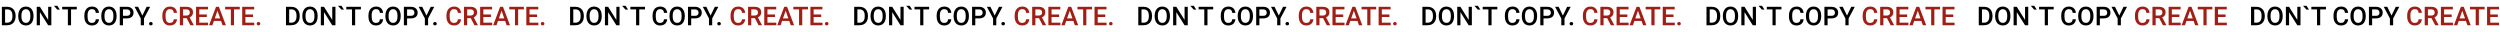
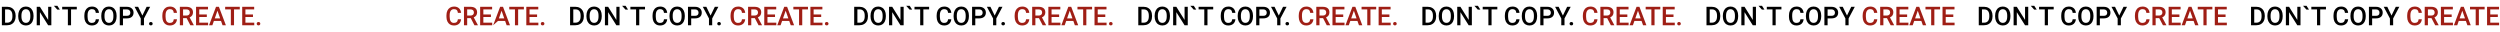
<svg xmlns="http://www.w3.org/2000/svg" width="4435" height="57" viewBox="0 0 4435 57" fill="none">
  <path d="M1515.32 44.776L1515.32 12.073L1524.98 12.073C1527.87 12.073 1530.43 12.717 1532.66 14.005C1534.91 15.293 1536.65 17.119 1537.87 19.485C1539.1 21.851 1539.72 24.561 1539.72 27.616L1539.72 29.256C1539.72 32.355 1539.1 35.081 1537.85 37.432C1536.62 39.783 1534.87 41.594 1532.57 42.867C1530.3 44.14 1527.69 44.776 1524.74 44.776L1515.32 44.776ZM1521.01 16.655L1521.01 40.239L1524.71 40.239C1527.69 40.239 1529.98 39.311 1531.56 37.454C1533.17 35.582 1533.98 32.902 1534.01 29.413L1534.01 27.594C1534.01 24.045 1533.24 21.335 1531.7 19.463C1530.16 17.591 1527.92 16.655 1524.98 16.655L1521.01 16.655ZM1571.48 29.278C1571.48 32.483 1570.92 35.298 1569.81 37.724C1568.71 40.134 1567.12 41.991 1565.05 43.294C1563 44.582 1560.64 45.226 1557.96 45.226C1555.3 45.226 1552.94 44.582 1550.86 43.294C1548.79 41.991 1547.19 40.142 1546.05 37.746C1544.93 35.35 1544.36 32.588 1544.34 29.458L1544.34 27.616C1544.34 24.427 1544.91 21.612 1546.03 19.171C1547.17 16.73 1548.76 14.866 1550.81 13.578C1552.88 12.275 1555.24 11.624 1557.91 11.624C1560.58 11.624 1562.93 12.268 1564.99 13.556C1567.05 14.829 1568.65 16.67 1569.77 19.081C1570.89 21.477 1571.46 24.27 1571.48 27.459L1571.48 29.278ZM1565.79 27.571C1565.79 23.948 1565.11 21.17 1563.73 19.238C1562.36 17.307 1560.43 16.341 1557.91 16.341C1555.45 16.341 1553.53 17.307 1552.14 19.238C1550.76 21.155 1550.06 23.873 1550.03 27.392L1550.03 29.278C1550.03 32.872 1550.72 35.65 1552.12 37.611C1553.52 39.573 1555.47 40.554 1557.96 40.554C1560.47 40.554 1562.4 39.595 1563.75 37.679C1565.11 35.762 1565.79 32.962 1565.79 29.278L1565.79 27.571ZM1603.08 44.776L1597.4 44.776L1582.82 21.574L1582.82 44.776L1577.14 44.776L1577.14 12.073L1582.82 12.073L1597.44 35.365L1597.44 12.073L1603.08 12.073L1603.08 44.776ZM1618.17 17.082L1613.64 17.082L1607.57 10.276L1613.79 10.276L1618.17 17.082ZM1648.25 16.655L1638.05 16.655L1638.05 44.776L1632.41 44.776L1632.41 16.655L1622.31 16.655L1622.31 12.073L1648.25 12.073L1648.25 16.655ZM1687.62 34.13C1687.29 37.619 1686 40.344 1683.76 42.306C1681.51 44.252 1678.53 45.226 1674.8 45.226C1672.19 45.226 1669.89 44.612 1667.9 43.384C1665.92 42.141 1664.4 40.382 1663.32 38.105C1662.24 35.829 1661.68 33.187 1661.63 30.177L1661.63 27.122C1661.63 24.037 1662.18 21.32 1663.27 18.969C1664.37 16.618 1665.93 14.806 1667.97 13.533C1670.02 12.26 1672.39 11.624 1675.07 11.624C1678.68 11.624 1681.58 12.605 1683.78 14.566C1685.98 16.528 1687.26 19.298 1687.62 22.877L1681.96 22.877C1681.69 20.526 1681 18.834 1679.9 17.801C1678.8 16.753 1677.19 16.229 1675.07 16.229C1672.6 16.229 1670.69 17.134 1669.36 18.946C1668.04 20.743 1667.37 23.386 1667.34 26.875L1667.34 29.773C1667.34 33.306 1667.97 36.002 1669.23 37.858C1670.5 39.715 1672.36 40.644 1674.8 40.644C1677.03 40.644 1678.71 40.142 1679.83 39.139C1680.95 38.135 1681.66 36.466 1681.96 34.13L1687.62 34.13ZM1718.82 29.278C1718.82 32.483 1718.27 35.298 1717.16 37.724C1716.05 40.134 1714.46 41.991 1712.4 43.294C1710.35 44.582 1707.98 45.226 1705.3 45.226C1702.65 45.226 1700.28 44.582 1698.2 43.294C1696.13 41.991 1694.53 40.142 1693.39 37.746C1692.27 35.35 1691.7 32.588 1691.69 29.458L1691.69 27.616C1691.69 24.427 1692.25 21.612 1693.37 19.171C1694.51 16.73 1696.1 14.866 1698.16 13.578C1700.22 12.275 1702.59 11.624 1705.25 11.624C1707.92 11.624 1710.28 12.268 1712.33 13.556C1714.4 14.829 1715.99 16.67 1717.11 19.081C1718.24 21.477 1718.81 24.27 1718.82 27.459L1718.82 29.278ZM1713.14 27.571C1713.14 23.948 1712.45 21.17 1711.07 19.238C1709.71 17.307 1707.77 16.341 1705.25 16.341C1702.8 16.341 1700.87 17.307 1699.48 19.238C1698.1 21.155 1697.4 23.873 1697.37 27.392L1697.37 29.278C1697.37 32.872 1698.07 35.65 1699.46 37.611C1700.87 39.573 1702.81 40.554 1705.3 40.554C1707.81 40.554 1709.75 39.595 1711.09 37.679C1712.46 35.762 1713.14 32.962 1713.14 29.278L1713.14 27.571ZM1730.16 32.625L1730.16 44.776L1724.48 44.776L1724.48 12.073L1736.99 12.073C1740.64 12.073 1743.54 13.024 1745.68 14.926C1747.84 16.828 1748.92 19.343 1748.92 22.473C1748.92 25.677 1747.86 28.17 1745.75 29.952C1743.65 31.734 1740.71 32.625 1736.92 32.625L1730.16 32.625ZM1730.16 28.065L1736.99 28.065C1739.01 28.065 1740.56 27.594 1741.62 26.65C1742.68 25.692 1743.21 24.314 1743.21 22.518C1743.21 20.751 1742.67 19.343 1741.6 18.295C1740.52 17.232 1739.04 16.685 1737.15 16.655L1730.16 16.655L1730.16 28.065ZM1764.57 27.571L1772.1 12.073L1778.39 12.073L1767.43 32.737L1767.43 44.776L1761.72 44.776L1761.72 32.737L1750.74 12.073L1757.05 12.073L1764.57 27.571ZM1779.6 39.026C1780.62 39.026 1781.4 39.318 1781.96 39.902C1782.51 40.471 1782.79 41.19 1782.79 42.059C1782.79 42.912 1782.51 43.623 1781.96 44.192C1781.4 44.746 1780.62 45.023 1779.6 45.023C1778.63 45.023 1777.86 44.746 1777.29 44.192C1776.72 43.638 1776.43 42.927 1776.43 42.059C1776.43 41.19 1776.71 40.471 1777.26 39.902C1777.82 39.318 1778.6 39.026 1779.6 39.026Z" fill="black" />
  <path d="M1825.98 34.13C1825.65 37.619 1824.36 40.344 1822.12 42.306C1819.87 44.252 1816.88 45.226 1813.16 45.226C1810.55 45.226 1808.25 44.612 1806.26 43.384C1804.28 42.141 1802.76 40.382 1801.68 38.105C1800.6 35.829 1800.04 33.187 1799.99 30.177L1799.99 27.122C1799.99 24.037 1800.54 21.32 1801.63 18.969C1802.73 16.618 1804.29 14.806 1806.33 13.533C1808.38 12.26 1810.75 11.624 1813.43 11.624C1817.03 11.624 1819.94 12.605 1822.14 14.566C1824.34 16.528 1825.62 19.298 1825.98 22.877L1820.32 22.877C1820.05 20.526 1819.36 18.834 1818.25 17.801C1817.16 16.753 1815.55 16.229 1813.43 16.229C1810.96 16.229 1809.05 17.134 1807.72 18.946C1806.4 20.743 1805.73 23.386 1805.7 26.875L1805.7 29.773C1805.7 33.306 1806.33 36.002 1807.59 37.858C1808.86 39.715 1810.72 40.644 1813.16 40.644C1815.39 40.644 1817.06 40.142 1818.19 39.139C1819.31 38.135 1820.02 36.466 1820.32 34.13L1825.98 34.13ZM1843.1 32.176L1836.76 32.176L1836.76 44.776L1831.08 44.776L1831.08 12.073L1842.58 12.073C1846.35 12.073 1849.27 12.919 1851.32 14.611C1853.37 16.303 1854.39 18.752 1854.39 21.956C1854.39 24.142 1853.86 25.977 1852.8 27.459C1851.75 28.926 1850.28 30.057 1848.4 30.851L1855.74 44.484L1855.74 44.776L1849.66 44.776L1843.1 32.176ZM1836.76 27.616L1842.6 27.616C1844.52 27.616 1846.02 27.137 1847.09 26.179C1848.17 25.205 1848.71 23.88 1848.71 22.203C1848.71 20.451 1848.21 19.096 1847.21 18.138C1846.22 17.179 1844.74 16.685 1842.76 16.655L1836.76 16.655L1836.76 27.616ZM1878.9 30.177L1865.47 30.177L1865.47 40.239L1881.17 40.239L1881.17 44.776L1859.79 44.776L1859.79 12.073L1881.01 12.073L1881.01 16.655L1865.47 16.655L1865.47 25.685L1878.9 25.685L1878.9 30.177ZM1904.1 37.162L1891.43 37.162L1888.78 44.776L1882.87 44.776L1895.23 12.073L1900.33 12.073L1912.7 44.776L1906.77 44.776L1904.1 37.162ZM1893.03 32.58L1902.51 32.58L1897.77 19.014L1893.03 32.58ZM1937.37 16.655L1927.17 16.655L1927.17 44.776L1921.53 44.776L1921.53 16.655L1911.42 16.655L1911.42 12.073L1937.37 12.073L1937.37 16.655ZM1960.79 30.177L1947.36 30.177L1947.36 40.239L1963.06 40.239L1963.06 44.776L1941.68 44.776L1941.68 12.073L1962.9 12.073L1962.9 16.655L1947.36 16.655L1947.36 25.685L1960.79 25.685L1960.79 30.177ZM1970.56 39.026C1971.58 39.026 1972.37 39.318 1972.92 39.902C1973.47 40.471 1973.75 41.19 1973.75 42.059C1973.75 42.912 1973.47 43.623 1972.92 44.192C1972.37 44.746 1971.58 45.023 1970.56 45.023C1969.59 45.023 1968.82 44.746 1968.25 44.192C1967.68 43.638 1967.4 42.927 1967.4 42.059C1967.4 41.19 1967.67 40.471 1968.23 39.902C1968.78 39.318 1969.56 39.026 1970.56 39.026Z" fill="#9F1E15" />
  <path d="M2019.32 44.776L2019.32 12.073L2028.98 12.073C2031.87 12.073 2034.43 12.717 2036.66 14.005C2038.91 15.293 2040.65 17.119 2041.87 19.485C2043.1 21.851 2043.72 24.561 2043.72 27.616L2043.72 29.256C2043.72 32.355 2043.1 35.081 2041.85 37.432C2040.62 39.783 2038.87 41.594 2036.57 42.867C2034.3 44.14 2031.69 44.776 2028.74 44.776L2019.32 44.776ZM2025.01 16.655L2025.01 40.239L2028.71 40.239C2031.69 40.239 2033.98 39.311 2035.56 37.454C2037.17 35.582 2037.98 32.902 2038.01 29.413L2038.01 27.594C2038.01 24.045 2037.24 21.335 2035.7 19.463C2034.16 17.591 2031.92 16.655 2028.98 16.655L2025.01 16.655ZM2075.48 29.278C2075.48 32.483 2074.92 35.298 2073.81 37.724C2072.71 40.134 2071.12 41.991 2069.05 43.294C2067 44.582 2064.64 45.226 2061.96 45.226C2059.3 45.226 2056.94 44.582 2054.86 43.294C2052.79 41.991 2051.19 40.142 2050.05 37.746C2048.93 35.35 2048.36 32.588 2048.34 29.458L2048.34 27.616C2048.34 24.427 2048.91 21.612 2050.03 19.171C2051.17 16.73 2052.76 14.866 2054.81 13.578C2056.88 12.275 2059.24 11.624 2061.91 11.624C2064.58 11.624 2066.93 12.268 2068.99 13.556C2071.05 14.829 2072.65 16.67 2073.77 19.081C2074.89 21.477 2075.46 24.27 2075.48 27.459L2075.48 29.278ZM2069.79 27.571C2069.79 23.948 2069.11 21.17 2067.73 19.238C2066.36 17.307 2064.43 16.341 2061.91 16.341C2059.45 16.341 2057.53 17.307 2056.14 19.238C2054.76 21.155 2054.06 23.873 2054.03 27.392L2054.03 29.278C2054.03 32.872 2054.72 35.65 2056.12 37.611C2057.52 39.573 2059.47 40.554 2061.96 40.554C2064.47 40.554 2066.4 39.595 2067.75 37.679C2069.11 35.762 2069.79 32.962 2069.79 29.278L2069.79 27.571ZM2107.08 44.776L2101.4 44.776L2086.82 21.574L2086.82 44.776L2081.14 44.776L2081.14 12.073L2086.82 12.073L2101.44 35.365L2101.44 12.073L2107.08 12.073L2107.08 44.776ZM2122.17 17.082L2117.64 17.082L2111.57 10.276L2117.79 10.276L2122.17 17.082ZM2152.25 16.655L2142.05 16.655L2142.05 44.776L2136.41 44.776L2136.41 16.655L2126.31 16.655L2126.31 12.073L2152.25 12.073L2152.25 16.655ZM2191.62 34.13C2191.29 37.619 2190 40.344 2187.76 42.306C2185.51 44.252 2182.53 45.226 2178.8 45.226C2176.19 45.226 2173.89 44.612 2171.9 43.384C2169.92 42.141 2168.4 40.382 2167.32 38.105C2166.24 35.829 2165.68 33.187 2165.63 30.177L2165.63 27.122C2165.63 24.037 2166.18 21.32 2167.27 18.969C2168.37 16.618 2169.93 14.806 2171.97 13.533C2174.02 12.26 2176.39 11.624 2179.07 11.624C2182.68 11.624 2185.58 12.605 2187.78 14.566C2189.98 16.528 2191.26 19.298 2191.62 22.877L2185.96 22.877C2185.69 20.526 2185 18.834 2183.9 17.801C2182.8 16.753 2181.19 16.229 2179.07 16.229C2176.6 16.229 2174.69 17.134 2173.36 18.946C2172.04 20.743 2171.37 23.386 2171.34 26.875L2171.34 29.773C2171.34 33.306 2171.97 36.002 2173.23 37.858C2174.5 39.715 2176.36 40.644 2178.8 40.644C2181.03 40.644 2182.71 40.142 2183.83 39.139C2184.95 38.135 2185.66 36.466 2185.96 34.13L2191.62 34.13ZM2222.82 29.278C2222.82 32.483 2222.27 35.298 2221.16 37.724C2220.05 40.134 2218.46 41.991 2216.4 43.294C2214.35 44.582 2211.98 45.226 2209.3 45.226C2206.65 45.226 2204.28 44.582 2202.2 43.294C2200.13 41.991 2198.53 40.142 2197.39 37.746C2196.27 35.35 2195.7 32.588 2195.69 29.458L2195.69 27.616C2195.69 24.427 2196.25 21.612 2197.37 19.171C2198.51 16.73 2200.1 14.866 2202.16 13.578C2204.22 12.275 2206.59 11.624 2209.25 11.624C2211.92 11.624 2214.28 12.268 2216.33 13.556C2218.4 14.829 2219.99 16.67 2221.11 19.081C2222.24 21.477 2222.81 24.27 2222.82 27.459L2222.82 29.278ZM2217.14 27.571C2217.14 23.948 2216.45 21.17 2215.07 19.238C2213.71 17.307 2211.77 16.341 2209.25 16.341C2206.8 16.341 2204.87 17.307 2203.48 19.238C2202.1 21.155 2201.4 23.873 2201.37 27.392L2201.37 29.278C2201.37 32.872 2202.07 35.65 2203.46 37.611C2204.87 39.573 2206.81 40.554 2209.3 40.554C2211.81 40.554 2213.75 39.595 2215.09 37.679C2216.46 35.762 2217.14 32.962 2217.14 29.278L2217.14 27.571ZM2234.16 32.625L2234.16 44.776L2228.48 44.776L2228.48 12.073L2240.99 12.073C2244.64 12.073 2247.54 13.024 2249.68 14.926C2251.84 16.828 2252.92 19.343 2252.92 22.473C2252.92 25.677 2251.86 28.17 2249.75 29.952C2247.65 31.734 2244.71 32.625 2240.92 32.625L2234.16 32.625ZM2234.16 28.065L2240.99 28.065C2243.01 28.065 2244.56 27.594 2245.62 26.65C2246.68 25.692 2247.21 24.314 2247.21 22.518C2247.21 20.751 2246.67 19.343 2245.6 18.295C2244.52 17.232 2243.04 16.685 2241.15 16.655L2234.16 16.655L2234.16 28.065ZM2268.57 27.571L2276.1 12.073L2282.39 12.073L2271.43 32.737L2271.43 44.776L2265.72 44.776L2265.72 32.737L2254.74 12.073L2261.05 12.073L2268.57 27.571ZM2283.6 39.026C2284.62 39.026 2285.4 39.318 2285.96 39.902C2286.51 40.471 2286.79 41.19 2286.79 42.059C2286.79 42.912 2286.51 43.623 2285.96 44.192C2285.4 44.746 2284.62 45.023 2283.6 45.023C2282.63 45.023 2281.86 44.746 2281.29 44.192C2280.72 43.638 2280.43 42.927 2280.43 42.059C2280.43 41.19 2280.71 40.471 2281.26 39.902C2281.82 39.318 2282.6 39.026 2283.6 39.026Z" fill="black" />
  <path d="M2329.98 34.13C2329.65 37.619 2328.36 40.344 2326.12 42.306C2323.87 44.252 2320.88 45.226 2317.16 45.226C2314.55 45.226 2312.25 44.612 2310.26 43.384C2308.28 42.141 2306.76 40.382 2305.68 38.105C2304.6 35.829 2304.04 33.187 2303.99 30.177L2303.99 27.122C2303.99 24.037 2304.54 21.32 2305.63 18.969C2306.73 16.618 2308.29 14.806 2310.33 13.533C2312.38 12.26 2314.75 11.624 2317.43 11.624C2321.03 11.624 2323.94 12.605 2326.14 14.566C2328.34 16.528 2329.62 19.298 2329.98 22.877L2324.32 22.877C2324.05 20.526 2323.36 18.834 2322.25 17.801C2321.16 16.753 2319.55 16.229 2317.43 16.229C2314.96 16.229 2313.05 17.134 2311.72 18.946C2310.4 20.743 2309.73 23.386 2309.7 26.875L2309.7 29.773C2309.7 33.306 2310.33 36.002 2311.59 37.858C2312.86 39.715 2314.72 40.644 2317.16 40.644C2319.39 40.644 2321.06 40.142 2322.19 39.139C2323.31 38.135 2324.02 36.466 2324.32 34.13L2329.98 34.13ZM2347.1 32.176L2340.76 32.176L2340.76 44.776L2335.08 44.776L2335.08 12.073L2346.58 12.073C2350.35 12.073 2353.27 12.919 2355.32 14.611C2357.37 16.303 2358.39 18.752 2358.39 21.956C2358.39 24.142 2357.86 25.977 2356.8 27.459C2355.75 28.926 2354.28 30.057 2352.4 30.851L2359.74 44.484L2359.74 44.776L2353.66 44.776L2347.1 32.176ZM2340.76 27.616L2346.6 27.616C2348.52 27.616 2350.02 27.137 2351.09 26.179C2352.17 25.205 2352.71 23.88 2352.71 22.203C2352.71 20.451 2352.21 19.096 2351.21 18.138C2350.22 17.179 2348.74 16.685 2346.76 16.655L2340.76 16.655L2340.76 27.616ZM2382.9 30.177L2369.47 30.177L2369.47 40.239L2385.17 40.239L2385.17 44.776L2363.79 44.776L2363.79 12.073L2385.01 12.073L2385.01 16.655L2369.47 16.655L2369.47 25.685L2382.9 25.685L2382.9 30.177ZM2408.1 37.162L2395.43 37.162L2392.78 44.776L2386.87 44.776L2399.23 12.073L2404.33 12.073L2416.7 44.776L2410.77 44.776L2408.1 37.162ZM2397.03 32.58L2406.51 32.58L2401.77 19.014L2397.03 32.58ZM2441.37 16.655L2431.17 16.655L2431.17 44.776L2425.53 44.776L2425.53 16.655L2415.42 16.655L2415.42 12.073L2441.37 12.073L2441.37 16.655ZM2464.79 30.177L2451.36 30.177L2451.36 40.239L2467.06 40.239L2467.06 44.776L2445.68 44.776L2445.68 12.073L2466.9 12.073L2466.9 16.655L2451.36 16.655L2451.36 25.685L2464.79 25.685L2464.79 30.177ZM2474.56 39.026C2475.58 39.026 2476.37 39.318 2476.92 39.902C2477.47 40.471 2477.75 41.19 2477.75 42.059C2477.75 42.912 2477.47 43.623 2476.92 44.192C2476.37 44.746 2475.58 45.023 2474.56 45.023C2473.59 45.023 2472.82 44.746 2472.25 44.192C2471.68 43.638 2471.4 42.927 2471.4 42.059C2471.4 41.19 2471.67 40.471 2472.23 39.902C2472.78 39.318 2473.56 39.026 2474.56 39.026Z" fill="#9F1E15" />
  <path d="M2523.32 44.776L2523.32 12.073L2532.98 12.073C2535.87 12.073 2538.43 12.717 2540.66 14.005C2542.91 15.293 2544.65 17.119 2545.87 19.485C2547.1 21.851 2547.72 24.561 2547.72 27.616L2547.72 29.256C2547.72 32.355 2547.1 35.081 2545.85 37.432C2544.62 39.783 2542.87 41.594 2540.57 42.867C2538.3 44.14 2535.69 44.776 2532.74 44.776L2523.32 44.776ZM2529.01 16.655L2529.01 40.239L2532.71 40.239C2535.69 40.239 2537.98 39.311 2539.56 37.454C2541.17 35.582 2541.98 32.902 2542.01 29.413L2542.01 27.594C2542.01 24.045 2541.24 21.335 2539.7 19.463C2538.16 17.591 2535.92 16.655 2532.98 16.655L2529.01 16.655ZM2579.48 29.278C2579.48 32.483 2578.92 35.298 2577.81 37.724C2576.71 40.134 2575.12 41.991 2573.05 43.294C2571 44.582 2568.64 45.226 2565.96 45.226C2563.3 45.226 2560.94 44.582 2558.86 43.294C2556.79 41.991 2555.19 40.142 2554.05 37.746C2552.93 35.35 2552.36 32.588 2552.34 29.458L2552.34 27.616C2552.34 24.427 2552.91 21.612 2554.03 19.171C2555.17 16.73 2556.76 14.866 2558.81 13.578C2560.88 12.275 2563.24 11.624 2565.91 11.624C2568.58 11.624 2570.93 12.268 2572.99 13.556C2575.05 14.829 2576.65 16.67 2577.77 19.081C2578.89 21.477 2579.46 24.27 2579.48 27.459L2579.48 29.278ZM2573.79 27.571C2573.79 23.948 2573.11 21.17 2571.73 19.238C2570.36 17.307 2568.43 16.341 2565.91 16.341C2563.45 16.341 2561.53 17.307 2560.14 19.238C2558.76 21.155 2558.06 23.873 2558.03 27.392L2558.03 29.278C2558.03 32.872 2558.72 35.65 2560.12 37.611C2561.52 39.573 2563.47 40.554 2565.96 40.554C2568.47 40.554 2570.4 39.595 2571.75 37.679C2573.11 35.762 2573.79 32.962 2573.79 29.278L2573.79 27.571ZM2611.08 44.776L2605.4 44.776L2590.82 21.574L2590.82 44.776L2585.14 44.776L2585.14 12.073L2590.82 12.073L2605.44 35.365L2605.44 12.073L2611.08 12.073L2611.08 44.776ZM2626.17 17.082L2621.64 17.082L2615.57 10.276L2621.79 10.276L2626.17 17.082ZM2656.25 16.655L2646.05 16.655L2646.05 44.776L2640.41 44.776L2640.41 16.655L2630.31 16.655L2630.31 12.073L2656.25 12.073L2656.25 16.655ZM2695.62 34.13C2695.29 37.619 2694 40.344 2691.76 42.306C2689.51 44.252 2686.53 45.226 2682.8 45.226C2680.19 45.226 2677.89 44.612 2675.9 43.384C2673.92 42.141 2672.4 40.382 2671.32 38.105C2670.24 35.829 2669.68 33.187 2669.63 30.177L2669.63 27.122C2669.63 24.037 2670.18 21.32 2671.27 18.969C2672.37 16.618 2673.93 14.806 2675.97 13.533C2678.02 12.26 2680.39 11.624 2683.07 11.624C2686.68 11.624 2689.58 12.605 2691.78 14.566C2693.98 16.528 2695.26 19.298 2695.62 22.877L2689.96 22.877C2689.69 20.526 2689 18.834 2687.9 17.801C2686.8 16.753 2685.19 16.229 2683.07 16.229C2680.6 16.229 2678.69 17.134 2677.36 18.946C2676.04 20.743 2675.37 23.386 2675.34 26.875L2675.34 29.773C2675.34 33.306 2675.97 36.002 2677.23 37.858C2678.5 39.715 2680.36 40.644 2682.8 40.644C2685.03 40.644 2686.71 40.142 2687.83 39.139C2688.95 38.135 2689.66 36.466 2689.96 34.13L2695.62 34.13ZM2726.82 29.278C2726.82 32.483 2726.27 35.298 2725.16 37.724C2724.05 40.134 2722.46 41.991 2720.4 43.294C2718.35 44.582 2715.98 45.226 2713.3 45.226C2710.65 45.226 2708.28 44.582 2706.2 43.294C2704.13 41.991 2702.53 40.142 2701.39 37.746C2700.27 35.35 2699.7 32.588 2699.69 29.458L2699.69 27.616C2699.69 24.427 2700.25 21.612 2701.37 19.171C2702.51 16.73 2704.1 14.866 2706.16 13.578C2708.22 12.275 2710.59 11.624 2713.25 11.624C2715.92 11.624 2718.28 12.268 2720.33 13.556C2722.4 14.829 2723.99 16.67 2725.11 19.081C2726.24 21.477 2726.81 24.27 2726.82 27.459L2726.82 29.278ZM2721.14 27.571C2721.14 23.948 2720.45 21.17 2719.07 19.238C2717.71 17.307 2715.77 16.341 2713.25 16.341C2710.8 16.341 2708.87 17.307 2707.48 19.238C2706.1 21.155 2705.4 23.873 2705.37 27.392L2705.37 29.278C2705.37 32.872 2706.07 35.65 2707.46 37.611C2708.87 39.573 2710.81 40.554 2713.3 40.554C2715.81 40.554 2717.75 39.595 2719.09 37.679C2720.46 35.762 2721.14 32.962 2721.14 29.278L2721.14 27.571ZM2738.16 32.625L2738.16 44.776L2732.48 44.776L2732.48 12.073L2744.99 12.073C2748.64 12.073 2751.54 13.024 2753.68 14.926C2755.84 16.828 2756.92 19.343 2756.92 22.473C2756.92 25.677 2755.86 28.17 2753.75 29.952C2751.65 31.734 2748.71 32.625 2744.92 32.625L2738.16 32.625ZM2738.16 28.065L2744.99 28.065C2747.01 28.065 2748.56 27.594 2749.62 26.65C2750.68 25.692 2751.21 24.314 2751.21 22.518C2751.21 20.751 2750.67 19.343 2749.6 18.295C2748.52 17.232 2747.04 16.685 2745.15 16.655L2738.16 16.655L2738.16 28.065ZM2772.57 27.571L2780.1 12.073L2786.39 12.073L2775.43 32.737L2775.43 44.776L2769.72 44.776L2769.72 32.737L2758.74 12.073L2765.05 12.073L2772.57 27.571ZM2787.6 39.026C2788.62 39.026 2789.4 39.318 2789.96 39.902C2790.51 40.471 2790.79 41.19 2790.79 42.059C2790.79 42.912 2790.51 43.623 2789.96 44.192C2789.4 44.746 2788.62 45.023 2787.6 45.023C2786.63 45.023 2785.86 44.746 2785.29 44.192C2784.72 43.638 2784.43 42.927 2784.43 42.059C2784.43 41.19 2784.71 40.471 2785.26 39.902C2785.82 39.318 2786.6 39.026 2787.6 39.026Z" fill="black" />
  <path d="M2833.98 34.13C2833.65 37.619 2832.36 40.344 2830.12 42.306C2827.87 44.252 2824.88 45.226 2821.16 45.226C2818.55 45.226 2816.25 44.612 2814.26 43.384C2812.28 42.141 2810.76 40.382 2809.68 38.105C2808.6 35.829 2808.04 33.187 2807.99 30.177L2807.99 27.122C2807.99 24.037 2808.54 21.32 2809.63 18.969C2810.73 16.618 2812.29 14.806 2814.33 13.533C2816.38 12.26 2818.75 11.624 2821.43 11.624C2825.03 11.624 2827.94 12.605 2830.14 14.566C2832.34 16.528 2833.62 19.298 2833.98 22.877L2828.32 22.877C2828.05 20.526 2827.36 18.834 2826.25 17.801C2825.16 16.753 2823.55 16.229 2821.43 16.229C2818.96 16.229 2817.05 17.134 2815.72 18.946C2814.4 20.743 2813.73 23.386 2813.7 26.875L2813.7 29.773C2813.7 33.306 2814.33 36.002 2815.59 37.858C2816.86 39.715 2818.72 40.644 2821.16 40.644C2823.39 40.644 2825.06 40.142 2826.19 39.139C2827.31 38.135 2828.02 36.466 2828.32 34.13L2833.98 34.13ZM2851.1 32.176L2844.76 32.176L2844.76 44.776L2839.08 44.776L2839.08 12.073L2850.58 12.073C2854.35 12.073 2857.27 12.919 2859.32 14.611C2861.37 16.303 2862.39 18.752 2862.39 21.956C2862.39 24.142 2861.86 25.977 2860.8 27.459C2859.75 28.926 2858.28 30.057 2856.4 30.851L2863.74 44.484L2863.74 44.776L2857.66 44.776L2851.1 32.176ZM2844.76 27.616L2850.6 27.616C2852.52 27.616 2854.02 27.137 2855.09 26.179C2856.17 25.205 2856.71 23.88 2856.71 22.203C2856.71 20.451 2856.21 19.096 2855.21 18.138C2854.22 17.179 2852.74 16.685 2850.76 16.655L2844.76 16.655L2844.76 27.616ZM2886.9 30.177L2873.47 30.177L2873.47 40.239L2889.17 40.239L2889.17 44.776L2867.79 44.776L2867.79 12.073L2889.01 12.073L2889.01 16.655L2873.47 16.655L2873.47 25.685L2886.9 25.685L2886.9 30.177ZM2912.1 37.162L2899.43 37.162L2896.78 44.776L2890.87 44.776L2903.23 12.073L2908.33 12.073L2920.7 44.776L2914.77 44.776L2912.1 37.162ZM2901.03 32.58L2910.51 32.58L2905.77 19.014L2901.03 32.58ZM2945.37 16.655L2935.17 16.655L2935.17 44.776L2929.53 44.776L2929.53 16.655L2919.42 16.655L2919.42 12.073L2945.37 12.073L2945.37 16.655ZM2968.79 30.177L2955.36 30.177L2955.36 40.239L2971.06 40.239L2971.06 44.776L2949.68 44.776L2949.68 12.073L2970.9 12.073L2970.9 16.655L2955.36 16.655L2955.36 25.685L2968.79 25.685L2968.79 30.177ZM2978.56 39.026C2979.58 39.026 2980.37 39.318 2980.92 39.902C2981.47 40.471 2981.75 41.19 2981.75 42.059C2981.75 42.912 2981.47 43.623 2980.92 44.192C2980.37 44.746 2979.58 45.023 2978.56 45.023C2977.59 45.023 2976.82 44.746 2976.25 44.192C2975.68 43.638 2975.4 42.927 2975.4 42.059C2975.4 41.19 2975.67 40.471 2976.23 39.902C2976.78 39.318 2977.56 39.026 2978.56 39.026Z" fill="#9F1E15" />
  <path d="M3027.32 44.776L3027.32 12.073L3036.98 12.073C3039.87 12.073 3042.43 12.717 3044.66 14.005C3046.91 15.293 3048.65 17.119 3049.87 19.485C3051.1 21.851 3051.72 24.561 3051.72 27.616L3051.72 29.256C3051.72 32.355 3051.1 35.081 3049.85 37.432C3048.62 39.783 3046.87 41.594 3044.57 42.867C3042.3 44.14 3039.69 44.776 3036.74 44.776L3027.32 44.776ZM3033.01 16.655L3033.01 40.239L3036.71 40.239C3039.69 40.239 3041.98 39.311 3043.56 37.454C3045.17 35.582 3045.98 32.902 3046.01 29.413L3046.01 27.594C3046.01 24.045 3045.24 21.335 3043.7 19.463C3042.16 17.591 3039.92 16.655 3036.98 16.655L3033.01 16.655ZM3083.48 29.278C3083.48 32.483 3082.92 35.298 3081.81 37.724C3080.71 40.134 3079.12 41.991 3077.05 43.294C3075 44.582 3072.64 45.226 3069.96 45.226C3067.3 45.226 3064.94 44.582 3062.86 43.294C3060.79 41.991 3059.19 40.142 3058.05 37.746C3056.93 35.35 3056.36 32.588 3056.34 29.458L3056.34 27.616C3056.34 24.427 3056.91 21.612 3058.03 19.171C3059.17 16.73 3060.76 14.866 3062.81 13.578C3064.88 12.275 3067.24 11.624 3069.91 11.624C3072.58 11.624 3074.93 12.268 3076.99 13.556C3079.05 14.829 3080.65 16.67 3081.77 19.081C3082.89 21.477 3083.46 24.27 3083.48 27.459L3083.48 29.278ZM3077.79 27.571C3077.79 23.948 3077.11 21.17 3075.73 19.238C3074.36 17.307 3072.43 16.341 3069.91 16.341C3067.45 16.341 3065.53 17.307 3064.14 19.238C3062.76 21.155 3062.06 23.873 3062.03 27.392L3062.03 29.278C3062.03 32.872 3062.72 35.65 3064.12 37.611C3065.52 39.573 3067.47 40.554 3069.96 40.554C3072.47 40.554 3074.4 39.595 3075.75 37.679C3077.11 35.762 3077.79 32.962 3077.79 29.278L3077.79 27.571ZM3115.08 44.776L3109.4 44.776L3094.82 21.574L3094.82 44.776L3089.14 44.776L3089.14 12.073L3094.82 12.073L3109.44 35.365L3109.44 12.073L3115.08 12.073L3115.08 44.776ZM3130.17 17.082L3125.64 17.082L3119.57 10.276L3125.79 10.276L3130.17 17.082ZM3160.25 16.655L3150.05 16.655L3150.05 44.776L3144.41 44.776L3144.41 16.655L3134.31 16.655L3134.31 12.073L3160.25 12.073L3160.25 16.655ZM3199.62 34.13C3199.29 37.619 3198 40.344 3195.76 42.306C3193.51 44.252 3190.53 45.226 3186.8 45.226C3184.19 45.226 3181.89 44.612 3179.9 43.384C3177.92 42.141 3176.4 40.382 3175.32 38.105C3174.24 35.829 3173.68 33.187 3173.63 30.177L3173.63 27.122C3173.63 24.037 3174.18 21.32 3175.27 18.969C3176.37 16.618 3177.93 14.806 3179.97 13.533C3182.02 12.26 3184.39 11.624 3187.07 11.624C3190.68 11.624 3193.58 12.605 3195.78 14.566C3197.98 16.528 3199.26 19.298 3199.62 22.877L3193.96 22.877C3193.69 20.526 3193 18.834 3191.9 17.801C3190.8 16.753 3189.19 16.229 3187.07 16.229C3184.6 16.229 3182.69 17.134 3181.36 18.946C3180.04 20.743 3179.37 23.386 3179.34 26.875L3179.34 29.773C3179.34 33.306 3179.97 36.002 3181.23 37.858C3182.5 39.715 3184.36 40.644 3186.8 40.644C3189.03 40.644 3190.71 40.142 3191.83 39.139C3192.95 38.135 3193.66 36.466 3193.96 34.13L3199.62 34.13ZM3230.82 29.278C3230.82 32.483 3230.27 35.298 3229.16 37.724C3228.05 40.134 3226.46 41.991 3224.4 43.294C3222.35 44.582 3219.98 45.226 3217.3 45.226C3214.65 45.226 3212.28 44.582 3210.2 43.294C3208.13 41.991 3206.53 40.142 3205.39 37.746C3204.27 35.35 3203.7 32.588 3203.69 29.458L3203.69 27.616C3203.69 24.427 3204.25 21.612 3205.37 19.171C3206.51 16.73 3208.1 14.866 3210.16 13.578C3212.22 12.275 3214.59 11.624 3217.25 11.624C3219.92 11.624 3222.28 12.268 3224.33 13.556C3226.4 14.829 3227.99 16.67 3229.11 19.081C3230.24 21.477 3230.81 24.27 3230.82 27.459L3230.82 29.278ZM3225.14 27.571C3225.14 23.948 3224.45 21.17 3223.07 19.238C3221.71 17.307 3219.77 16.341 3217.25 16.341C3214.8 16.341 3212.87 17.307 3211.48 19.238C3210.1 21.155 3209.4 23.873 3209.37 27.392L3209.37 29.278C3209.37 32.872 3210.07 35.65 3211.46 37.611C3212.87 39.573 3214.81 40.554 3217.3 40.554C3219.81 40.554 3221.75 39.595 3223.09 37.679C3224.46 35.762 3225.14 32.962 3225.14 29.278L3225.14 27.571ZM3242.16 32.625L3242.16 44.776L3236.48 44.776L3236.48 12.073L3248.99 12.073C3252.64 12.073 3255.54 13.024 3257.68 14.926C3259.84 16.828 3260.92 19.343 3260.92 22.473C3260.92 25.677 3259.86 28.17 3257.75 29.952C3255.65 31.734 3252.71 32.625 3248.92 32.625L3242.16 32.625ZM3242.16 28.065L3248.99 28.065C3251.01 28.065 3252.56 27.594 3253.62 26.65C3254.68 25.692 3255.21 24.314 3255.21 22.518C3255.21 20.751 3254.67 19.343 3253.6 18.295C3252.52 17.232 3251.04 16.685 3249.15 16.655L3242.16 16.655L3242.16 28.065ZM3276.57 27.571L3284.1 12.073L3290.39 12.073L3279.43 32.737L3279.43 44.776L3273.72 44.776L3273.72 32.737L3262.74 12.073L3269.05 12.073L3276.57 27.571Z" fill="black" />
  <path d="M3330.34 34.13C3330.02 37.619 3328.73 40.344 3326.48 42.306C3324.24 44.252 3321.25 45.226 3317.52 45.226C3314.91 45.226 3312.62 44.612 3310.62 43.384C3308.65 42.141 3307.12 40.382 3306.04 38.105C3304.96 35.829 3304.4 33.187 3304.36 30.177L3304.36 27.122C3304.36 24.037 3304.9 21.32 3306 18.969C3307.09 16.618 3308.65 14.806 3310.69 13.533C3312.74 12.26 3315.11 11.624 3317.79 11.624C3321.4 11.624 3324.3 12.605 3326.5 14.566C3328.71 16.528 3329.99 19.298 3330.34 22.877L3324.68 22.877C3324.42 20.526 3323.73 18.834 3322.62 17.801C3321.53 16.753 3319.92 16.229 3317.79 16.229C3315.32 16.229 3313.42 17.134 3312.08 18.946C3310.77 20.743 3310.09 23.386 3310.06 26.875L3310.06 29.773C3310.06 33.306 3310.69 36.002 3311.95 37.858C3313.22 39.715 3315.08 40.644 3317.52 40.644C3319.75 40.644 3321.43 40.142 3322.55 39.139C3323.67 38.135 3324.39 36.466 3324.68 34.13L3330.34 34.13ZM3347.46 32.176L3341.13 32.176L3341.13 44.776L3335.44 44.776L3335.44 12.073L3346.94 12.073C3350.72 12.073 3353.63 12.919 3355.68 14.611C3357.73 16.303 3358.76 18.752 3358.76 21.956C3358.76 24.142 3358.23 25.977 3357.16 27.459C3356.11 28.926 3354.65 30.057 3352.76 30.851L3360.11 44.484L3360.11 44.776L3354.02 44.776L3347.46 32.176ZM3341.13 27.616L3346.97 27.616C3348.88 27.616 3350.38 27.137 3351.46 26.179C3352.54 25.205 3353.08 23.88 3353.08 22.203C3353.08 20.451 3352.57 19.096 3351.57 18.138C3350.58 17.179 3349.1 16.685 3347.12 16.655L3341.13 16.655L3341.13 27.616ZM3383.26 30.177L3369.83 30.177L3369.83 40.239L3385.53 40.239L3385.53 44.776L3364.15 44.776L3364.15 12.073L3385.37 12.073L3385.37 16.655L3369.83 16.655L3369.83 25.685L3383.26 25.685L3383.26 30.177ZM3408.46 37.162L3395.8 37.162L3393.15 44.776L3387.24 44.776L3399.59 12.073L3404.69 12.073L3417.07 44.776L3411.14 44.776L3408.46 37.162ZM3397.39 32.58L3406.87 32.58L3402.13 19.014L3397.39 32.58ZM3441.73 16.655L3431.53 16.655L3431.53 44.776L3425.89 44.776L3425.89 16.655L3415.79 16.655L3415.79 12.073L3441.73 12.073L3441.73 16.655ZM3465.16 30.177L3451.72 30.177L3451.72 40.239L3467.42 40.239L3467.42 44.776L3446.04 44.776L3446.04 12.073L3467.27 12.073L3467.27 16.655L3451.72 16.655L3451.72 25.685L3465.16 25.685L3465.16 30.177Z" fill="#9F1E15" />
  <path d="M3510.32 44.776L3510.32 12.073L3519.98 12.073C3522.87 12.073 3525.43 12.717 3527.66 14.005C3529.91 15.293 3531.65 17.119 3532.87 19.485C3534.1 21.851 3534.72 24.561 3534.72 27.616L3534.72 29.256C3534.72 32.355 3534.1 35.081 3532.85 37.432C3531.62 39.783 3529.87 41.594 3527.57 42.867C3525.3 44.14 3522.69 44.776 3519.74 44.776L3510.32 44.776ZM3516.01 16.655L3516.01 40.239L3519.71 40.239C3522.69 40.239 3524.98 39.311 3526.56 37.454C3528.17 35.582 3528.98 32.902 3529.01 29.413L3529.01 27.594C3529.01 24.045 3528.24 21.335 3526.7 19.463C3525.16 17.591 3522.92 16.655 3519.98 16.655L3516.01 16.655ZM3566.48 29.278C3566.48 32.483 3565.92 35.298 3564.81 37.724C3563.71 40.134 3562.12 41.991 3560.05 43.294C3558 44.582 3555.64 45.226 3552.96 45.226C3550.3 45.226 3547.94 44.582 3545.86 43.294C3543.79 41.991 3542.19 40.142 3541.05 37.746C3539.93 35.35 3539.36 32.588 3539.34 29.458L3539.34 27.616C3539.34 24.427 3539.91 21.612 3541.03 19.171C3542.17 16.73 3543.76 14.866 3545.81 13.578C3547.88 12.275 3550.24 11.624 3552.91 11.624C3555.58 11.624 3557.93 12.268 3559.99 13.556C3562.05 14.829 3563.65 16.67 3564.77 19.081C3565.89 21.477 3566.46 24.27 3566.48 27.459L3566.48 29.278ZM3560.79 27.571C3560.79 23.948 3560.11 21.17 3558.73 19.238C3557.36 17.307 3555.43 16.341 3552.91 16.341C3550.45 16.341 3548.53 17.307 3547.14 19.238C3545.76 21.155 3545.06 23.873 3545.03 27.392L3545.03 29.278C3545.03 32.872 3545.72 35.65 3547.12 37.611C3548.52 39.573 3550.47 40.554 3552.96 40.554C3555.47 40.554 3557.4 39.595 3558.75 37.679C3560.11 35.762 3560.79 32.962 3560.79 29.278L3560.79 27.571ZM3598.08 44.776L3592.4 44.776L3577.82 21.574L3577.82 44.776L3572.14 44.776L3572.14 12.073L3577.82 12.073L3592.44 35.365L3592.44 12.073L3598.08 12.073L3598.08 44.776ZM3613.17 17.082L3608.64 17.082L3602.57 10.276L3608.79 10.276L3613.17 17.082ZM3643.25 16.655L3633.05 16.655L3633.05 44.776L3627.41 44.776L3627.41 16.655L3617.31 16.655L3617.31 12.073L3643.25 12.073L3643.25 16.655ZM3682.62 34.13C3682.29 37.619 3681 40.344 3678.76 42.306C3676.51 44.252 3673.53 45.226 3669.8 45.226C3667.19 45.226 3664.89 44.612 3662.9 43.384C3660.92 42.141 3659.4 40.382 3658.32 38.105C3657.24 35.829 3656.68 33.187 3656.63 30.177L3656.63 27.122C3656.63 24.037 3657.18 21.32 3658.27 18.969C3659.37 16.618 3660.93 14.806 3662.97 13.533C3665.02 12.26 3667.39 11.624 3670.07 11.624C3673.68 11.624 3676.58 12.605 3678.78 14.566C3680.98 16.528 3682.26 19.298 3682.62 22.877L3676.96 22.877C3676.69 20.526 3676 18.834 3674.9 17.801C3673.8 16.753 3672.19 16.229 3670.07 16.229C3667.6 16.229 3665.69 17.134 3664.36 18.946C3663.04 20.743 3662.37 23.386 3662.34 26.875L3662.34 29.773C3662.34 33.306 3662.97 36.002 3664.23 37.858C3665.5 39.715 3667.36 40.644 3669.8 40.644C3672.03 40.644 3673.71 40.142 3674.83 39.139C3675.95 38.135 3676.66 36.466 3676.96 34.13L3682.62 34.13ZM3713.82 29.278C3713.82 32.483 3713.27 35.298 3712.16 37.724C3711.05 40.134 3709.46 41.991 3707.4 43.294C3705.35 44.582 3702.98 45.226 3700.3 45.226C3697.65 45.226 3695.28 44.582 3693.2 43.294C3691.13 41.991 3689.53 40.142 3688.39 37.746C3687.27 35.35 3686.7 32.588 3686.69 29.458L3686.69 27.616C3686.69 24.427 3687.25 21.612 3688.37 19.171C3689.51 16.73 3691.1 14.866 3693.16 13.578C3695.22 12.275 3697.59 11.624 3700.25 11.624C3702.92 11.624 3705.28 12.268 3707.33 13.556C3709.4 14.829 3710.99 16.67 3712.11 19.081C3713.24 21.477 3713.81 24.27 3713.82 27.459L3713.82 29.278ZM3708.14 27.571C3708.14 23.948 3707.45 21.17 3706.07 19.238C3704.71 17.307 3702.77 16.341 3700.25 16.341C3697.8 16.341 3695.87 17.307 3694.48 19.238C3693.1 21.155 3692.4 23.873 3692.37 27.392L3692.37 29.278C3692.37 32.872 3693.07 35.65 3694.46 37.611C3695.87 39.573 3697.81 40.554 3700.3 40.554C3702.81 40.554 3704.75 39.595 3706.09 37.679C3707.46 35.762 3708.14 32.962 3708.14 29.278L3708.14 27.571ZM3725.16 32.625L3725.16 44.776L3719.48 44.776L3719.48 12.073L3731.99 12.073C3735.64 12.073 3738.54 13.024 3740.68 14.926C3742.84 16.828 3743.92 19.343 3743.92 22.473C3743.92 25.677 3742.86 28.17 3740.75 29.952C3738.65 31.734 3735.71 32.625 3731.92 32.625L3725.16 32.625ZM3725.16 28.065L3731.99 28.065C3734.01 28.065 3735.56 27.594 3736.62 26.65C3737.68 25.692 3738.21 24.314 3738.21 22.518C3738.21 20.751 3737.67 19.343 3736.6 18.295C3735.52 17.232 3734.04 16.685 3732.15 16.655L3725.16 16.655L3725.16 28.065ZM3759.57 27.571L3767.1 12.073L3773.39 12.073L3762.43 32.737L3762.43 44.776L3756.72 44.776L3756.72 32.737L3745.74 12.073L3752.05 12.073L3759.57 27.571Z" fill="black" />
  <path d="M3813.34 34.13C3813.02 37.619 3811.73 40.344 3809.48 42.306C3807.24 44.252 3804.25 45.226 3800.52 45.226C3797.91 45.226 3795.62 44.612 3793.62 43.384C3791.65 42.141 3790.12 40.382 3789.04 38.105C3787.96 35.829 3787.4 33.187 3787.36 30.177L3787.36 27.122C3787.36 24.037 3787.9 21.32 3789 18.969C3790.09 16.618 3791.65 14.806 3793.69 13.533C3795.74 12.26 3798.11 11.624 3800.79 11.624C3804.4 11.624 3807.3 12.605 3809.5 14.566C3811.71 16.528 3812.99 19.298 3813.34 22.877L3807.68 22.877C3807.42 20.526 3806.73 18.834 3805.62 17.801C3804.53 16.753 3802.92 16.229 3800.79 16.229C3798.32 16.229 3796.42 17.134 3795.08 18.946C3793.77 20.743 3793.09 23.386 3793.06 26.875L3793.06 29.773C3793.06 33.306 3793.69 36.002 3794.95 37.858C3796.22 39.715 3798.08 40.644 3800.52 40.644C3802.75 40.644 3804.43 40.142 3805.55 39.139C3806.67 38.135 3807.39 36.466 3807.68 34.13L3813.34 34.13ZM3830.46 32.176L3824.13 32.176L3824.13 44.776L3818.44 44.776L3818.44 12.073L3829.94 12.073C3833.72 12.073 3836.63 12.919 3838.68 14.611C3840.73 16.303 3841.76 18.752 3841.76 21.956C3841.76 24.142 3841.23 25.977 3840.16 27.459C3839.11 28.926 3837.65 30.057 3835.76 30.851L3843.11 44.484L3843.11 44.776L3837.02 44.776L3830.46 32.176ZM3824.13 27.616L3829.97 27.616C3831.88 27.616 3833.38 27.137 3834.46 26.179C3835.54 25.205 3836.08 23.88 3836.08 22.203C3836.08 20.451 3835.57 19.096 3834.57 18.138C3833.58 17.179 3832.1 16.685 3830.12 16.655L3824.13 16.655L3824.13 27.616ZM3866.26 30.177L3852.83 30.177L3852.83 40.239L3868.53 40.239L3868.53 44.776L3847.15 44.776L3847.15 12.073L3868.37 12.073L3868.37 16.655L3852.83 16.655L3852.83 25.685L3866.26 25.685L3866.26 30.177ZM3891.46 37.162L3878.8 37.162L3876.15 44.776L3870.24 44.776L3882.59 12.073L3887.69 12.073L3900.07 44.776L3894.14 44.776L3891.46 37.162ZM3880.39 32.58L3889.87 32.58L3885.13 19.014L3880.39 32.58ZM3924.73 16.655L3914.53 16.655L3914.53 44.776L3908.89 44.776L3908.89 16.655L3898.79 16.655L3898.79 12.073L3924.73 12.073L3924.73 16.655ZM3948.16 30.177L3934.72 30.177L3934.72 40.239L3950.42 40.239L3950.42 44.776L3929.04 44.776L3929.04 12.073L3950.27 12.073L3950.27 16.655L3934.72 16.655L3934.72 25.685L3948.16 25.685L3948.16 30.177Z" fill="#9F1E15" />
  <path d="M3993.32 44.776L3993.32 12.073L4002.98 12.073C4005.87 12.073 4008.43 12.717 4010.66 14.005C4012.91 15.293 4014.65 17.119 4015.87 19.485C4017.1 21.851 4017.72 24.561 4017.72 27.616L4017.72 29.256C4017.72 32.355 4017.1 35.081 4015.85 37.432C4014.62 39.783 4012.87 41.594 4010.57 42.867C4008.3 44.14 4005.69 44.776 4002.74 44.776L3993.32 44.776ZM3999.01 16.655L3999.01 40.239L4002.71 40.239C4005.69 40.239 4007.98 39.311 4009.56 37.454C4011.17 35.582 4011.98 32.902 4012.01 29.413L4012.01 27.594C4012.01 24.045 4011.24 21.335 4009.7 19.463C4008.16 17.591 4005.92 16.655 4002.98 16.655L3999.01 16.655ZM4049.48 29.278C4049.48 32.483 4048.92 35.298 4047.81 37.724C4046.71 40.134 4045.12 41.991 4043.05 43.294C4041 44.582 4038.64 45.226 4035.96 45.226C4033.3 45.226 4030.94 44.582 4028.86 43.294C4026.79 41.991 4025.19 40.142 4024.05 37.746C4022.93 35.35 4022.36 32.588 4022.34 29.458L4022.34 27.616C4022.34 24.427 4022.91 21.612 4024.03 19.171C4025.17 16.73 4026.76 14.866 4028.81 13.578C4030.88 12.275 4033.24 11.624 4035.91 11.624C4038.58 11.624 4040.93 12.268 4042.99 13.556C4045.05 14.829 4046.65 16.67 4047.77 19.081C4048.89 21.477 4049.46 24.27 4049.48 27.459L4049.48 29.278ZM4043.79 27.571C4043.79 23.948 4043.11 21.17 4041.73 19.238C4040.36 17.307 4038.43 16.341 4035.91 16.341C4033.45 16.341 4031.53 17.307 4030.14 19.238C4028.76 21.155 4028.06 23.873 4028.03 27.392L4028.03 29.278C4028.03 32.872 4028.72 35.65 4030.12 37.611C4031.52 39.573 4033.47 40.554 4035.96 40.554C4038.47 40.554 4040.4 39.595 4041.75 37.679C4043.11 35.762 4043.79 32.962 4043.79 29.278L4043.79 27.571ZM4081.08 44.776L4075.4 44.776L4060.82 21.574L4060.82 44.776L4055.14 44.776L4055.14 12.073L4060.82 12.073L4075.44 35.365L4075.44 12.073L4081.08 12.073L4081.08 44.776ZM4096.17 17.082L4091.64 17.082L4085.57 10.276L4091.79 10.276L4096.17 17.082ZM4126.25 16.655L4116.05 16.655L4116.05 44.776L4110.41 44.776L4110.41 16.655L4100.31 16.655L4100.31 12.073L4126.25 12.073L4126.25 16.655ZM4165.62 34.13C4165.29 37.619 4164 40.344 4161.76 42.306C4159.51 44.252 4156.53 45.226 4152.8 45.226C4150.19 45.226 4147.89 44.612 4145.9 43.384C4143.92 42.141 4142.4 40.382 4141.32 38.105C4140.24 35.829 4139.68 33.187 4139.63 30.177L4139.63 27.122C4139.63 24.037 4140.18 21.32 4141.27 18.969C4142.37 16.618 4143.93 14.806 4145.97 13.533C4148.02 12.26 4150.39 11.624 4153.07 11.624C4156.68 11.624 4159.58 12.605 4161.78 14.566C4163.98 16.528 4165.26 19.298 4165.62 22.877L4159.96 22.877C4159.69 20.526 4159 18.834 4157.9 17.801C4156.8 16.753 4155.19 16.229 4153.07 16.229C4150.6 16.229 4148.69 17.134 4147.36 18.946C4146.04 20.743 4145.37 23.386 4145.34 26.875L4145.34 29.773C4145.34 33.306 4145.97 36.002 4147.23 37.858C4148.5 39.715 4150.36 40.644 4152.8 40.644C4155.03 40.644 4156.71 40.142 4157.83 39.139C4158.95 38.135 4159.66 36.466 4159.96 34.13L4165.62 34.13ZM4196.82 29.278C4196.82 32.483 4196.27 35.298 4195.16 37.724C4194.05 40.134 4192.46 41.991 4190.4 43.294C4188.35 44.582 4185.98 45.226 4183.3 45.226C4180.65 45.226 4178.28 44.582 4176.2 43.294C4174.13 41.991 4172.53 40.142 4171.39 37.746C4170.27 35.35 4169.7 32.588 4169.69 29.458L4169.69 27.616C4169.69 24.427 4170.25 21.612 4171.37 19.171C4172.51 16.73 4174.1 14.866 4176.16 13.578C4178.22 12.275 4180.59 11.624 4183.25 11.624C4185.92 11.624 4188.28 12.268 4190.33 13.556C4192.4 14.829 4193.99 16.67 4195.11 19.081C4196.24 21.477 4196.81 24.27 4196.82 27.459L4196.82 29.278ZM4191.14 27.571C4191.14 23.948 4190.45 21.17 4189.07 19.238C4187.71 17.307 4185.77 16.341 4183.25 16.341C4180.8 16.341 4178.87 17.307 4177.48 19.238C4176.1 21.155 4175.4 23.873 4175.37 27.392L4175.37 29.278C4175.37 32.872 4176.07 35.65 4177.46 37.611C4178.87 39.573 4180.81 40.554 4183.3 40.554C4185.81 40.554 4187.75 39.595 4189.09 37.679C4190.46 35.762 4191.14 32.962 4191.14 29.278L4191.14 27.571ZM4208.16 32.625L4208.16 44.776L4202.48 44.776L4202.48 12.073L4214.99 12.073C4218.64 12.073 4221.54 13.024 4223.68 14.926C4225.84 16.828 4226.92 19.343 4226.92 22.473C4226.92 25.677 4225.86 28.17 4223.75 29.952C4221.65 31.734 4218.71 32.625 4214.92 32.625L4208.16 32.625ZM4208.16 28.065L4214.99 28.065C4217.01 28.065 4218.56 27.594 4219.62 26.65C4220.68 25.692 4221.21 24.314 4221.21 22.518C4221.21 20.751 4220.67 19.343 4219.6 18.295C4218.52 17.232 4217.04 16.685 4215.15 16.655L4208.16 16.655L4208.16 28.065ZM4242.57 27.571L4250.1 12.073L4256.39 12.073L4245.43 32.737L4245.43 44.776L4239.72 44.776L4239.72 32.737L4228.74 12.073L4235.05 12.073L4242.57 27.571Z" fill="black" />
  <path d="M4296.34 34.13C4296.02 37.619 4294.73 40.344 4292.48 42.306C4290.24 44.252 4287.25 45.226 4283.52 45.226C4280.91 45.226 4278.62 44.612 4276.62 43.384C4274.65 42.141 4273.12 40.382 4272.04 38.105C4270.96 35.829 4270.4 33.187 4270.36 30.177L4270.36 27.122C4270.36 24.037 4270.9 21.32 4272 18.969C4273.09 16.618 4274.65 14.806 4276.69 13.533C4278.74 12.26 4281.11 11.624 4283.79 11.624C4287.4 11.624 4290.3 12.605 4292.5 14.566C4294.71 16.528 4295.99 19.298 4296.34 22.877L4290.68 22.877C4290.42 20.526 4289.73 18.834 4288.62 17.801C4287.53 16.753 4285.92 16.229 4283.79 16.229C4281.32 16.229 4279.42 17.134 4278.08 18.946C4276.77 20.743 4276.09 23.386 4276.06 26.875L4276.06 29.773C4276.06 33.306 4276.69 36.002 4277.95 37.858C4279.22 39.715 4281.08 40.644 4283.52 40.644C4285.75 40.644 4287.43 40.142 4288.55 39.139C4289.67 38.135 4290.39 36.466 4290.68 34.13L4296.34 34.13ZM4313.46 32.176L4307.13 32.176L4307.13 44.776L4301.44 44.776L4301.44 12.073L4312.94 12.073C4316.72 12.073 4319.63 12.919 4321.68 14.611C4323.73 16.303 4324.76 18.752 4324.76 21.956C4324.76 24.142 4324.23 25.977 4323.16 27.459C4322.11 28.926 4320.65 30.057 4318.76 30.851L4326.11 44.484L4326.11 44.776L4320.02 44.776L4313.46 32.176ZM4307.13 27.616L4312.97 27.616C4314.88 27.616 4316.38 27.137 4317.46 26.179C4318.54 25.205 4319.08 23.88 4319.08 22.203C4319.08 20.451 4318.57 19.096 4317.57 18.138C4316.58 17.179 4315.1 16.685 4313.12 16.655L4307.13 16.655L4307.13 27.616ZM4349.26 30.177L4335.83 30.177L4335.83 40.239L4351.53 40.239L4351.53 44.776L4330.15 44.776L4330.15 12.073L4351.37 12.073L4351.37 16.655L4335.83 16.655L4335.83 25.685L4349.26 25.685L4349.26 30.177ZM4374.46 37.162L4361.8 37.162L4359.15 44.776L4353.24 44.776L4365.59 12.073L4370.69 12.073L4383.07 44.776L4377.14 44.776L4374.46 37.162ZM4363.39 32.58L4372.87 32.58L4368.13 19.014L4363.39 32.58ZM4407.73 16.655L4397.53 16.655L4397.53 44.776L4391.89 44.776L4391.89 16.655L4381.79 16.655L4381.79 12.073L4407.73 12.073L4407.73 16.655ZM4431.16 30.177L4417.72 30.177L4417.72 40.239L4433.42 40.239L4433.42 44.776L4412.04 44.776L4412.04 12.073L4433.27 12.073L4433.27 16.655L4417.72 16.655L4417.72 25.685L4431.16 25.685L4431.16 30.177Z" fill="#9F1E15" />
  <path d="M1011.32 44.776L1011.32 12.073L1020.98 12.073C1023.87 12.073 1026.43 12.717 1028.66 14.005C1030.91 15.293 1032.65 17.119 1033.87 19.485C1035.1 21.851 1035.72 24.561 1035.72 27.616L1035.72 29.256C1035.72 32.355 1035.1 35.081 1033.85 37.432C1032.62 39.783 1030.87 41.594 1028.57 42.867C1026.3 44.14 1023.69 44.776 1020.74 44.776L1011.32 44.776ZM1017.01 16.655L1017.01 40.239L1020.71 40.239C1023.69 40.239 1025.98 39.311 1027.56 37.454C1029.17 35.582 1029.98 32.902 1030.01 29.413L1030.01 27.594C1030.01 24.045 1029.24 21.335 1027.7 19.463C1026.16 17.591 1023.92 16.655 1020.98 16.655L1017.01 16.655ZM1067.48 29.278C1067.48 32.483 1066.92 35.298 1065.81 37.724C1064.71 40.134 1063.12 41.991 1061.05 43.294C1059 44.582 1056.64 45.226 1053.96 45.226C1051.3 45.226 1048.94 44.582 1046.86 43.294C1044.79 41.991 1043.19 40.142 1042.05 37.746C1040.93 35.35 1040.36 32.588 1040.34 29.458L1040.34 27.616C1040.34 24.427 1040.91 21.612 1042.03 19.171C1043.17 16.73 1044.76 14.866 1046.81 13.578C1048.88 12.275 1051.24 11.624 1053.91 11.624C1056.58 11.624 1058.93 12.268 1060.99 13.556C1063.05 14.829 1064.65 16.67 1065.77 19.081C1066.89 21.477 1067.46 24.27 1067.48 27.459L1067.48 29.278ZM1061.79 27.571C1061.79 23.948 1061.11 21.17 1059.73 19.238C1058.36 17.307 1056.43 16.341 1053.91 16.341C1051.45 16.341 1049.53 17.307 1048.14 19.238C1046.76 21.155 1046.06 23.873 1046.03 27.392L1046.03 29.278C1046.03 32.872 1046.72 35.65 1048.12 37.611C1049.52 39.573 1051.47 40.554 1053.96 40.554C1056.47 40.554 1058.4 39.595 1059.75 37.679C1061.11 35.762 1061.79 32.962 1061.79 29.278L1061.79 27.571ZM1099.08 44.776L1093.4 44.776L1078.82 21.574L1078.82 44.776L1073.14 44.776L1073.14 12.073L1078.82 12.073L1093.44 35.365L1093.44 12.073L1099.08 12.073L1099.08 44.776ZM1114.17 17.082L1109.64 17.082L1103.57 10.276L1109.79 10.276L1114.17 17.082ZM1144.25 16.655L1134.05 16.655L1134.05 44.776L1128.41 44.776L1128.41 16.655L1118.31 16.655L1118.31 12.073L1144.25 12.073L1144.25 16.655ZM1183.62 34.13C1183.29 37.619 1182 40.344 1179.76 42.306C1177.51 44.252 1174.53 45.226 1170.8 45.226C1168.19 45.226 1165.89 44.612 1163.9 43.384C1161.92 42.141 1160.4 40.382 1159.32 38.105C1158.24 35.829 1157.68 33.187 1157.63 30.177L1157.63 27.122C1157.63 24.037 1158.18 21.32 1159.27 18.969C1160.37 16.618 1161.93 14.806 1163.97 13.533C1166.02 12.26 1168.39 11.624 1171.07 11.624C1174.68 11.624 1177.58 12.605 1179.78 14.566C1181.98 16.528 1183.26 19.298 1183.62 22.877L1177.96 22.877C1177.69 20.526 1177 18.834 1175.9 17.801C1174.8 16.753 1173.19 16.229 1171.07 16.229C1168.6 16.229 1166.69 17.134 1165.36 18.946C1164.04 20.743 1163.37 23.386 1163.34 26.875L1163.34 29.773C1163.34 33.306 1163.97 36.002 1165.23 37.858C1166.5 39.715 1168.36 40.644 1170.8 40.644C1173.03 40.644 1174.71 40.142 1175.83 39.139C1176.95 38.135 1177.66 36.466 1177.96 34.13L1183.62 34.13ZM1214.82 29.278C1214.82 32.483 1214.27 35.298 1213.16 37.724C1212.05 40.134 1210.46 41.991 1208.4 43.294C1206.35 44.582 1203.98 45.226 1201.3 45.226C1198.65 45.226 1196.28 44.582 1194.2 43.294C1192.13 41.991 1190.53 40.142 1189.39 37.746C1188.27 35.35 1187.7 32.588 1187.69 29.458L1187.69 27.616C1187.69 24.427 1188.25 21.612 1189.37 19.171C1190.51 16.73 1192.1 14.866 1194.16 13.578C1196.22 12.275 1198.59 11.624 1201.25 11.624C1203.92 11.624 1206.28 12.268 1208.33 13.556C1210.4 14.829 1211.99 16.67 1213.11 19.081C1214.24 21.477 1214.81 24.27 1214.82 27.459L1214.82 29.278ZM1209.14 27.571C1209.14 23.948 1208.45 21.17 1207.07 19.238C1205.71 17.307 1203.77 16.341 1201.25 16.341C1198.8 16.341 1196.87 17.307 1195.48 19.238C1194.1 21.155 1193.4 23.873 1193.37 27.392L1193.37 29.278C1193.37 32.872 1194.07 35.65 1195.46 37.611C1196.87 39.573 1198.81 40.554 1201.3 40.554C1203.81 40.554 1205.75 39.595 1207.09 37.679C1208.46 35.762 1209.14 32.962 1209.14 29.278L1209.14 27.571ZM1226.16 32.625L1226.16 44.776L1220.48 44.776L1220.48 12.073L1232.99 12.073C1236.64 12.073 1239.54 13.024 1241.68 14.926C1243.84 16.828 1244.92 19.343 1244.92 22.473C1244.92 25.677 1243.86 28.17 1241.75 29.952C1239.65 31.734 1236.71 32.625 1232.92 32.625L1226.16 32.625ZM1226.16 28.065L1232.99 28.065C1235.01 28.065 1236.56 27.594 1237.62 26.65C1238.68 25.692 1239.21 24.314 1239.21 22.518C1239.21 20.751 1238.67 19.343 1237.6 18.295C1236.52 17.232 1235.04 16.685 1233.15 16.655L1226.16 16.655L1226.16 28.065ZM1260.57 27.571L1268.1 12.073L1274.39 12.073L1263.43 32.737L1263.43 44.776L1257.72 44.776L1257.72 32.737L1246.74 12.073L1253.05 12.073L1260.57 27.571ZM1275.6 39.026C1276.62 39.026 1277.4 39.318 1277.96 39.902C1278.51 40.471 1278.79 41.19 1278.79 42.059C1278.79 42.912 1278.51 43.623 1277.96 44.192C1277.4 44.746 1276.62 45.023 1275.6 45.023C1274.63 45.023 1273.86 44.746 1273.29 44.192C1272.72 43.638 1272.43 42.927 1272.43 42.059C1272.43 41.19 1272.71 40.471 1273.26 39.902C1273.82 39.318 1274.6 39.026 1275.6 39.026Z" fill="black" />
  <path d="M1321.98 34.13C1321.65 37.619 1320.36 40.344 1318.12 42.306C1315.87 44.252 1312.88 45.226 1309.16 45.226C1306.55 45.226 1304.25 44.612 1302.26 43.384C1300.28 42.141 1298.76 40.382 1297.68 38.105C1296.6 35.829 1296.04 33.187 1295.99 30.177L1295.99 27.122C1295.99 24.037 1296.54 21.32 1297.63 18.969C1298.73 16.618 1300.29 14.806 1302.33 13.533C1304.38 12.26 1306.75 11.624 1309.43 11.624C1313.03 11.624 1315.94 12.605 1318.14 14.566C1320.34 16.528 1321.62 19.298 1321.98 22.877L1316.32 22.877C1316.05 20.526 1315.36 18.834 1314.25 17.801C1313.16 16.753 1311.55 16.229 1309.43 16.229C1306.96 16.229 1305.05 17.134 1303.72 18.946C1302.4 20.743 1301.73 23.386 1301.7 26.875L1301.7 29.773C1301.7 33.306 1302.33 36.002 1303.59 37.858C1304.86 39.715 1306.72 40.644 1309.16 40.644C1311.39 40.644 1313.06 40.142 1314.19 39.139C1315.31 38.135 1316.02 36.466 1316.32 34.13L1321.98 34.13ZM1339.1 32.176L1332.76 32.176L1332.76 44.776L1327.08 44.776L1327.08 12.073L1338.58 12.073C1342.35 12.073 1345.27 12.919 1347.32 14.611C1349.37 16.303 1350.39 18.752 1350.39 21.956C1350.39 24.142 1349.86 25.977 1348.8 27.459C1347.75 28.926 1346.28 30.057 1344.4 30.851L1351.74 44.484L1351.74 44.776L1345.66 44.776L1339.1 32.176ZM1332.76 27.616L1338.6 27.616C1340.52 27.616 1342.02 27.137 1343.09 26.179C1344.17 25.205 1344.71 23.88 1344.71 22.203C1344.71 20.451 1344.21 19.096 1343.21 18.138C1342.22 17.179 1340.74 16.685 1338.76 16.655L1332.76 16.655L1332.76 27.616ZM1374.9 30.177L1361.47 30.177L1361.47 40.239L1377.17 40.239L1377.17 44.776L1355.79 44.776L1355.79 12.073L1377.01 12.073L1377.01 16.655L1361.47 16.655L1361.47 25.685L1374.9 25.685L1374.9 30.177ZM1400.1 37.162L1387.43 37.162L1384.78 44.776L1378.87 44.776L1391.23 12.073L1396.33 12.073L1408.7 44.776L1402.77 44.776L1400.1 37.162ZM1389.03 32.58L1398.51 32.58L1393.77 19.014L1389.03 32.58ZM1433.37 16.655L1423.17 16.655L1423.17 44.776L1417.53 44.776L1417.53 16.655L1407.42 16.655L1407.42 12.073L1433.37 12.073L1433.37 16.655ZM1456.79 30.177L1443.36 30.177L1443.36 40.239L1459.06 40.239L1459.06 44.776L1437.68 44.776L1437.68 12.073L1458.9 12.073L1458.9 16.655L1443.36 16.655L1443.36 25.685L1456.79 25.685L1456.79 30.177ZM1466.56 39.026C1467.58 39.026 1468.37 39.318 1468.92 39.902C1469.47 40.471 1469.75 41.19 1469.75 42.059C1469.75 42.912 1469.47 43.623 1468.92 44.192C1468.37 44.746 1467.58 45.023 1466.56 45.023C1465.59 45.023 1464.82 44.746 1464.25 44.192C1463.68 43.638 1463.4 42.927 1463.4 42.059C1463.4 41.19 1463.67 40.471 1464.23 39.902C1464.78 39.318 1465.56 39.026 1466.56 39.026Z" fill="#9F1E15" />
-   <path d="M507.324 44.776L507.324 12.073L516.982 12.073C519.872 12.073 522.433 12.717 524.664 14.005C526.91 15.293 528.647 17.119 529.875 19.485C531.103 21.851 531.717 24.561 531.717 27.616L531.717 29.256C531.717 32.355 531.095 35.081 529.853 37.432C528.625 39.783 526.865 41.594 524.574 42.867C522.298 44.14 519.685 44.776 516.735 44.776L507.324 44.776ZM513.007 16.655L513.007 40.239L516.713 40.239C519.693 40.239 521.976 39.311 523.563 37.454C525.166 35.582 525.982 32.902 526.012 29.413L526.012 27.594C526.012 24.045 525.241 21.335 523.698 19.463C522.156 17.591 519.917 16.655 516.982 16.655L513.007 16.655ZM563.477 29.278C563.477 32.483 562.923 35.298 561.814 37.724C560.706 40.134 559.119 41.991 557.053 43.294C555.001 44.582 552.635 45.226 549.955 45.226C547.305 45.226 544.939 44.582 542.857 43.294C540.791 41.991 539.189 40.142 538.051 37.746C536.928 35.35 536.359 32.588 536.344 29.458L536.344 27.616C536.344 24.427 536.905 21.612 538.028 19.171C539.166 16.73 540.761 14.866 542.812 13.578C544.879 12.275 547.245 11.624 549.91 11.624C552.576 11.624 554.934 12.268 556.985 13.556C559.052 14.829 560.646 16.67 561.77 19.081C562.893 21.477 563.462 24.27 563.477 27.459L563.477 29.278ZM557.794 27.571C557.794 23.948 557.105 21.17 555.728 19.238C554.365 17.307 552.426 16.341 549.91 16.341C547.454 16.341 545.53 17.307 544.138 19.238C542.76 21.155 542.056 23.873 542.026 27.392L542.026 29.278C542.026 32.872 542.723 35.65 544.115 37.611C545.523 39.573 547.469 40.554 549.955 40.554C552.471 40.554 554.402 39.595 555.75 37.679C557.113 35.762 557.794 32.962 557.794 29.278L557.794 27.571ZM595.079 44.776L589.396 44.776L574.819 21.574L574.819 44.776L569.137 44.776L569.137 12.073L574.819 12.073L589.441 35.365L589.441 12.073L595.079 12.073L595.079 44.776ZM610.173 17.082L605.636 17.082L599.571 10.276L605.793 10.276L610.173 17.082ZM640.248 16.655L630.051 16.655L630.051 44.776L624.413 44.776L624.413 16.655L614.306 16.655L614.306 12.073L640.248 12.073L640.248 16.655ZM679.622 34.13C679.293 37.619 678.005 40.344 675.759 42.306C673.513 44.252 670.525 45.226 666.797 45.226C664.191 45.226 661.893 44.612 659.901 43.384C657.925 42.141 656.397 40.382 655.319 38.105C654.241 35.829 653.68 33.187 653.635 30.177L653.635 27.122C653.635 24.037 654.181 21.32 655.274 18.969C656.368 16.618 657.932 14.806 659.969 13.533C662.02 12.26 664.386 11.624 667.066 11.624C670.675 11.624 673.58 12.605 675.781 14.566C677.982 16.528 679.263 19.298 679.622 22.877L673.962 22.877C673.692 20.526 673.004 18.834 671.896 17.801C670.802 16.753 669.193 16.229 667.066 16.229C664.596 16.229 662.694 17.134 661.361 18.946C660.044 20.743 659.37 23.386 659.34 26.875L659.34 29.773C659.34 33.306 659.969 36.002 661.227 37.858C662.499 39.715 664.356 40.644 666.797 40.644C669.028 40.644 670.705 40.142 671.828 39.139C672.951 38.135 673.662 36.466 673.962 34.13L679.622 34.13ZM710.82 29.278C710.82 32.483 710.266 35.298 709.158 37.724C708.05 40.134 706.463 41.991 704.396 43.294C702.345 44.582 699.979 45.226 697.299 45.226C694.648 45.226 692.283 44.582 690.201 43.294C688.135 41.991 686.533 40.142 685.395 37.746C684.271 35.35 683.702 32.588 683.687 29.458L683.687 27.616C683.687 24.427 684.249 21.612 685.372 19.171C686.51 16.73 688.105 14.866 690.156 13.578C692.223 12.275 694.589 11.624 697.254 11.624C699.919 11.624 702.278 12.268 704.329 13.556C706.396 14.829 707.99 16.67 709.113 19.081C710.236 21.477 710.805 24.27 710.82 27.459L710.82 29.278ZM705.138 27.571C705.138 23.948 704.449 21.17 703.071 19.238C701.709 17.307 699.77 16.341 697.254 16.341C694.798 16.341 692.874 17.307 691.481 19.238C690.104 21.155 689.4 23.873 689.37 27.392L689.37 29.278C689.37 32.872 690.066 35.65 691.459 37.611C692.867 39.573 694.813 40.554 697.299 40.554C699.814 40.554 701.746 39.595 703.094 37.679C704.456 35.762 705.138 32.962 705.138 29.278L705.138 27.571ZM722.163 32.625L722.163 44.776L716.48 44.776L716.48 12.073L728.991 12.073C732.645 12.073 735.542 13.024 737.684 14.926C739.84 16.828 740.918 19.343 740.918 22.473C740.918 25.677 739.862 28.17 737.751 29.952C735.655 31.734 732.712 32.625 728.924 32.625L722.163 32.625ZM722.163 28.065L728.991 28.065C731.013 28.065 732.555 27.594 733.618 26.65C734.681 25.692 735.213 24.314 735.213 22.518C735.213 20.751 734.674 19.343 733.596 18.295C732.518 17.232 731.035 16.685 729.148 16.655L722.163 16.655L722.163 28.065ZM756.573 27.571L764.098 12.073L770.387 12.073L759.426 32.737L759.426 44.776L753.721 44.776L753.721 32.737L742.737 12.073L749.049 12.073L756.573 27.571ZM771.6 39.026C772.618 39.026 773.404 39.318 773.958 39.902C774.512 40.471 774.789 41.19 774.789 42.059C774.789 42.912 774.512 43.623 773.958 44.192C773.404 44.746 772.618 45.023 771.6 45.023C770.626 45.023 769.855 44.746 769.286 44.192C768.717 43.638 768.433 42.927 768.433 42.059C768.433 41.19 768.71 40.471 769.264 39.902C769.818 39.318 770.596 39.026 771.6 39.026Z" fill="black" />
-   <path d="M817.981 34.13C817.652 37.619 816.364 40.344 814.118 42.306C811.872 44.252 808.885 45.226 805.156 45.226C802.551 45.226 800.252 44.612 798.261 43.384C796.284 42.141 794.757 40.382 793.679 38.105C792.601 35.829 792.039 33.187 791.994 30.177L791.994 27.122C791.994 24.037 792.541 21.32 793.634 18.969C794.727 16.618 796.292 14.806 798.328 13.533C800.38 12.26 802.745 11.624 805.426 11.624C809.035 11.624 811.939 12.605 814.141 14.566C816.342 16.528 817.622 19.298 817.981 22.877L812.321 22.877C812.052 20.526 811.363 18.834 810.255 17.801C809.162 16.753 807.552 16.229 805.426 16.229C802.955 16.229 801.053 17.134 799.721 18.946C798.403 20.743 797.729 23.386 797.699 26.875L797.699 29.773C797.699 33.306 798.328 36.002 799.586 37.858C800.859 39.715 802.715 40.644 805.156 40.644C807.387 40.644 809.064 40.142 810.187 39.139C811.311 38.135 812.022 36.466 812.321 34.13L817.981 34.13ZM835.097 32.176L828.763 32.176L828.763 44.776L823.08 44.776L823.08 12.073L834.58 12.073C838.354 12.073 841.266 12.919 843.317 14.611C845.369 16.303 846.395 18.752 846.395 21.956C846.395 24.142 845.863 25.977 844.8 27.459C843.752 28.926 842.284 30.057 840.397 30.851L847.742 44.484L847.742 44.776L841.655 44.776L835.097 32.176ZM828.763 27.616L834.603 27.616C836.519 27.616 838.017 27.137 839.095 26.179C840.173 25.205 840.712 23.88 840.712 22.203C840.712 20.451 840.21 19.096 839.207 18.138C838.219 17.179 836.736 16.685 834.76 16.655L828.763 16.655L828.763 27.616ZM870.899 30.177L857.468 30.177L857.468 40.239L873.168 40.239L873.168 44.776L851.785 44.776L851.785 12.073L873.011 12.073L873.011 16.655L857.468 16.655L857.468 25.685L870.899 25.685L870.899 30.177ZM896.101 37.162L883.433 37.162L880.782 44.776L874.875 44.776L887.229 12.073L892.327 12.073L904.703 44.776L898.773 44.776L896.101 37.162ZM885.027 32.58L894.506 32.58L889.767 19.014L885.027 32.58ZM929.365 16.655L919.168 16.655L919.168 44.776L913.53 44.776L913.53 16.655L903.423 16.655L903.423 12.073L929.365 12.073L929.365 16.655ZM952.792 30.177L939.36 30.177L939.36 40.239L955.061 40.239L955.061 44.776L933.678 44.776L933.678 12.073L954.903 12.073L954.903 16.655L939.36 16.655L939.36 25.685L952.792 25.685L952.792 30.177ZM962.562 39.026C963.581 39.026 964.367 39.318 964.921 39.902C965.475 40.471 965.752 41.19 965.752 42.059C965.752 42.912 965.475 43.623 964.921 44.192C964.367 44.746 963.581 45.023 962.562 45.023C961.589 45.023 960.818 44.746 960.249 44.192C959.68 43.638 959.396 42.927 959.396 42.059C959.396 41.19 959.673 40.471 960.227 39.902C960.781 39.318 961.559 39.026 962.562 39.026Z" fill="#9F1E15" />
+   <path d="M817.981 34.13C817.652 37.619 816.364 40.344 814.118 42.306C811.872 44.252 808.885 45.226 805.156 45.226C802.551 45.226 800.252 44.612 798.261 43.384C796.284 42.141 794.757 40.382 793.679 38.105C792.601 35.829 792.039 33.187 791.994 30.177L791.994 27.122C791.994 24.037 792.541 21.32 793.634 18.969C794.727 16.618 796.292 14.806 798.328 13.533C800.38 12.26 802.745 11.624 805.426 11.624C809.035 11.624 811.939 12.605 814.141 14.566C816.342 16.528 817.622 19.298 817.981 22.877L812.321 22.877C812.052 20.526 811.363 18.834 810.255 17.801C809.162 16.753 807.552 16.229 805.426 16.229C802.955 16.229 801.053 17.134 799.721 18.946C798.403 20.743 797.729 23.386 797.699 26.875L797.699 29.773C797.699 33.306 798.328 36.002 799.586 37.858C800.859 39.715 802.715 40.644 805.156 40.644C807.387 40.644 809.064 40.142 810.187 39.139C811.311 38.135 812.022 36.466 812.321 34.13L817.981 34.13ZM835.097 32.176L828.763 32.176L828.763 44.776L823.08 44.776L823.08 12.073L834.58 12.073C838.354 12.073 841.266 12.919 843.317 14.611C845.369 16.303 846.395 18.752 846.395 21.956C846.395 24.142 845.863 25.977 844.8 27.459C843.752 28.926 842.284 30.057 840.397 30.851L847.742 44.484L847.742 44.776L841.655 44.776L835.097 32.176ZM828.763 27.616L834.603 27.616C836.519 27.616 838.017 27.137 839.095 26.179C840.173 25.205 840.712 23.88 840.712 22.203C840.712 20.451 840.21 19.096 839.207 18.138C838.219 17.179 836.736 16.685 834.76 16.655L828.763 16.655L828.763 27.616ZM870.899 30.177L857.468 30.177L857.468 40.239L873.168 40.239L873.168 44.776L851.785 44.776L851.785 12.073L873.011 12.073L873.011 16.655L857.468 16.655L857.468 25.685L870.899 25.685L870.899 30.177ZM896.101 37.162L883.433 37.162L874.875 44.776L887.229 12.073L892.327 12.073L904.703 44.776L898.773 44.776L896.101 37.162ZM885.027 32.58L894.506 32.58L889.767 19.014L885.027 32.58ZM929.365 16.655L919.168 16.655L919.168 44.776L913.53 44.776L913.53 16.655L903.423 16.655L903.423 12.073L929.365 12.073L929.365 16.655ZM952.792 30.177L939.36 30.177L939.36 40.239L955.061 40.239L955.061 44.776L933.678 44.776L933.678 12.073L954.903 12.073L954.903 16.655L939.36 16.655L939.36 25.685L952.792 25.685L952.792 30.177ZM962.562 39.026C963.581 39.026 964.367 39.318 964.921 39.902C965.475 40.471 965.752 41.19 965.752 42.059C965.752 42.912 965.475 43.623 964.921 44.192C964.367 44.746 963.581 45.023 962.562 45.023C961.589 45.023 960.818 44.746 960.249 44.192C959.68 43.638 959.396 42.927 959.396 42.059C959.396 41.19 959.673 40.471 960.227 39.902C960.781 39.318 961.559 39.026 962.562 39.026Z" fill="#9F1E15" />
  <path d="M3.324 44.776L3.324 12.073L12.982 12.073C15.872 12.073 18.433 12.717 20.664 14.005C22.91 15.293 24.647 17.119 25.875 19.485C27.103 21.851 27.717 24.561 27.717 27.616L27.717 29.256C27.717 32.355 27.095 35.081 25.852 37.432C24.625 39.783 22.865 41.594 20.574 42.867C18.298 44.14 15.685 44.776 12.735 44.776L3.324 44.776ZM9.007 16.655L9.007 40.239L12.713 40.239C15.693 40.239 17.976 39.311 19.564 37.454C21.166 35.582 21.982 32.902 22.012 29.413L22.012 27.594C22.012 24.045 21.241 21.335 19.698 19.463C18.156 17.591 15.917 16.655 12.982 16.655L9.007 16.655ZM59.477 29.278C59.477 32.483 58.922 35.298 57.815 37.724C56.706 40.134 55.119 41.991 53.053 43.294C51.001 44.582 48.635 45.226 45.955 45.226C43.305 45.226 40.939 44.582 38.857 43.294C36.791 41.991 35.189 40.142 34.051 37.746C32.928 35.35 32.359 32.588 32.344 29.458L32.344 27.616C32.344 24.427 32.905 21.612 34.028 19.171C35.166 16.73 36.761 14.866 38.812 13.578C40.879 12.275 43.245 11.624 45.91 11.624C48.575 11.624 50.934 12.268 52.985 13.556C55.052 14.829 56.647 16.67 57.77 19.081C58.893 21.477 59.462 24.27 59.477 27.459L59.477 29.278ZM53.794 27.571C53.794 23.948 53.105 21.17 51.727 19.238C50.365 17.307 48.426 16.341 45.91 16.341C43.454 16.341 41.53 17.307 40.138 19.238C38.76 21.155 38.056 23.873 38.026 27.392L38.026 29.278C38.026 32.872 38.723 35.65 40.115 37.611C41.523 39.573 43.469 40.554 45.955 40.554C48.471 40.554 50.402 39.595 51.75 37.679C53.113 35.762 53.794 32.962 53.794 29.278L53.794 27.571ZM91.079 44.776L85.397 44.776L70.819 21.574L70.819 44.776L65.137 44.776L65.137 12.073L70.819 12.073L85.441 35.365L85.441 12.073L91.079 12.073L91.079 44.776ZM106.173 17.082L101.636 17.082L95.571 10.276L101.793 10.276L106.173 17.082ZM136.248 16.655L126.051 16.655L126.051 44.776L120.413 44.776L120.413 16.655L110.306 16.655L110.306 12.073L136.248 12.073L136.248 16.655ZM175.622 34.13C175.293 37.619 174.005 40.344 171.759 42.306C169.513 44.252 166.525 45.226 162.797 45.226C160.191 45.226 157.893 44.612 155.901 43.384C153.925 42.141 152.397 40.382 151.319 38.105C150.241 35.829 149.68 33.187 149.635 30.177L149.635 27.122C149.635 24.037 150.181 21.32 151.274 18.969C152.368 16.618 153.932 14.806 155.969 13.533C158.02 12.26 160.386 11.624 163.066 11.624C166.675 11.624 169.58 12.605 171.781 14.566C173.982 16.528 175.263 19.298 175.622 22.877L169.962 22.877C169.692 20.526 169.004 18.834 167.896 17.801C166.802 16.753 165.193 16.229 163.066 16.229C160.596 16.229 158.694 17.134 157.361 18.946C156.044 20.743 155.37 23.386 155.34 26.875L155.34 29.773C155.34 33.306 155.969 36.002 157.227 37.858C158.499 39.715 160.356 40.644 162.797 40.644C165.028 40.644 166.705 40.142 167.828 39.139C168.951 38.135 169.662 36.466 169.962 34.13L175.622 34.13ZM206.82 29.278C206.82 32.483 206.266 35.298 205.158 37.724C204.05 40.134 202.463 41.991 200.396 43.294C198.345 44.582 195.979 45.226 193.299 45.226C190.648 45.226 188.283 44.582 186.201 43.294C184.135 41.991 182.533 40.142 181.395 37.746C180.271 35.35 179.702 32.588 179.687 29.458L179.687 27.616C179.687 24.427 180.249 21.612 181.372 19.171C182.51 16.73 184.105 14.866 186.156 13.578C188.223 12.275 190.589 11.624 193.254 11.624C195.919 11.624 198.278 12.268 200.329 13.556C202.396 14.829 203.99 16.67 205.113 19.081C206.236 21.477 206.805 24.27 206.82 27.459L206.82 29.278ZM201.138 27.571C201.138 23.948 200.449 21.17 199.071 19.238C197.709 17.307 195.77 16.341 193.254 16.341C190.798 16.341 188.874 17.307 187.481 19.238C186.104 21.155 185.4 23.873 185.37 27.392L185.37 29.278C185.37 32.872 186.066 35.65 187.459 37.611C188.867 39.573 190.813 40.554 193.299 40.554C195.814 40.554 197.746 39.595 199.094 37.679C200.456 35.762 201.138 32.962 201.138 29.278L201.138 27.571ZM218.163 32.625L218.163 44.776L212.48 44.776L212.48 12.073L224.991 12.073C228.645 12.073 231.542 13.024 233.684 14.926C235.84 16.828 236.918 19.343 236.918 22.473C236.918 25.677 235.862 28.17 233.751 29.952C231.655 31.734 228.712 32.625 224.924 32.625L218.163 32.625ZM218.163 28.065L224.991 28.065C227.013 28.065 228.555 27.594 229.618 26.65C230.681 25.692 231.213 24.314 231.213 22.518C231.213 20.751 230.674 19.343 229.596 18.295C228.518 17.232 227.035 16.685 225.148 16.655L218.163 16.655L218.163 28.065ZM252.573 27.571L260.098 12.073L266.387 12.073L255.426 32.737L255.426 44.776L249.721 44.776L249.721 32.737L238.737 12.073L245.049 12.073L252.573 27.571ZM267.6 39.026C268.618 39.026 269.404 39.318 269.958 39.902C270.512 40.471 270.789 41.19 270.789 42.059C270.789 42.912 270.512 43.623 269.958 44.192C269.404 44.746 268.618 45.023 267.6 45.023C266.626 45.023 265.855 44.746 265.286 44.192C264.717 43.638 264.433 42.927 264.433 42.059C264.433 41.19 264.71 40.471 265.264 39.902C265.818 39.318 266.596 39.026 267.6 39.026Z" fill="black" />
  <path d="M313.981 34.13C313.652 37.619 312.364 40.344 310.118 42.306C307.872 44.252 304.885 45.226 301.156 45.226C298.551 45.226 296.252 44.612 294.261 43.384C292.284 42.141 290.757 40.382 289.679 38.105C288.601 35.829 288.039 33.187 287.994 30.177L287.994 27.122C287.994 24.037 288.541 21.32 289.634 18.969C290.727 16.618 292.292 14.806 294.328 13.533C296.38 12.26 298.745 11.624 301.426 11.624C305.035 11.624 307.939 12.605 310.141 14.566C312.342 16.528 313.622 19.298 313.981 22.877L308.321 22.877C308.052 20.526 307.363 18.834 306.255 17.801C305.162 16.753 303.552 16.229 301.426 16.229C298.955 16.229 297.053 17.134 295.721 18.946C294.403 20.743 293.729 23.386 293.699 26.875L293.699 29.773C293.699 33.306 294.328 36.002 295.586 37.858C296.859 39.715 298.715 40.644 301.156 40.644C303.387 40.644 305.064 40.142 306.187 39.139C307.311 38.135 308.022 36.466 308.321 34.13L313.981 34.13ZM331.097 32.176L324.763 32.176L324.763 44.776L319.08 44.776L319.08 12.073L330.58 12.073C334.354 12.073 337.266 12.919 339.317 14.611C341.369 16.303 342.395 18.752 342.395 21.956C342.395 24.142 341.863 25.977 340.8 27.459C339.752 28.926 338.284 30.057 336.397 30.851L343.742 44.484L343.742 44.776L337.655 44.776L331.097 32.176ZM324.763 27.616L330.603 27.616C332.519 27.616 334.017 27.137 335.095 26.179C336.173 25.205 336.712 23.88 336.712 22.203C336.712 20.451 336.21 19.096 335.207 18.138C334.219 17.179 332.736 16.685 330.76 16.655L324.763 16.655L324.763 27.616ZM366.899 30.177L353.468 30.177L353.468 40.239L369.168 40.239L369.168 44.776L347.785 44.776L347.785 12.073L369.011 12.073L369.011 16.655L353.468 16.655L353.468 25.685L366.899 25.685L366.899 30.177ZM392.101 37.162L379.433 37.162L376.782 44.776L370.875 44.776L383.229 12.073L388.327 12.073L400.703 44.776L394.773 44.776L392.101 37.162ZM381.027 32.58L390.506 32.58L385.767 19.014L381.027 32.58ZM425.365 16.655L415.168 16.655L415.168 44.776L409.53 44.776L409.53 16.655L399.423 16.655L399.423 12.073L425.365 12.073L425.365 16.655ZM448.792 30.177L435.36 30.177L435.36 40.239L451.061 40.239L451.061 44.776L429.678 44.776L429.678 12.073L450.903 12.073L450.903 16.655L435.36 16.655L435.36 25.685L448.792 25.685L448.792 30.177ZM458.562 39.026C459.581 39.026 460.367 39.318 460.921 39.902C461.475 40.471 461.752 41.19 461.752 42.059C461.752 42.912 461.475 43.623 460.921 44.192C460.367 44.746 459.581 45.023 458.562 45.023C457.589 45.023 456.818 44.746 456.249 44.192C455.68 43.638 455.396 42.927 455.396 42.059C455.396 41.19 455.673 40.471 456.227 39.902C456.781 39.318 457.559 39.026 458.562 39.026Z" fill="#9F1E15" />
</svg>